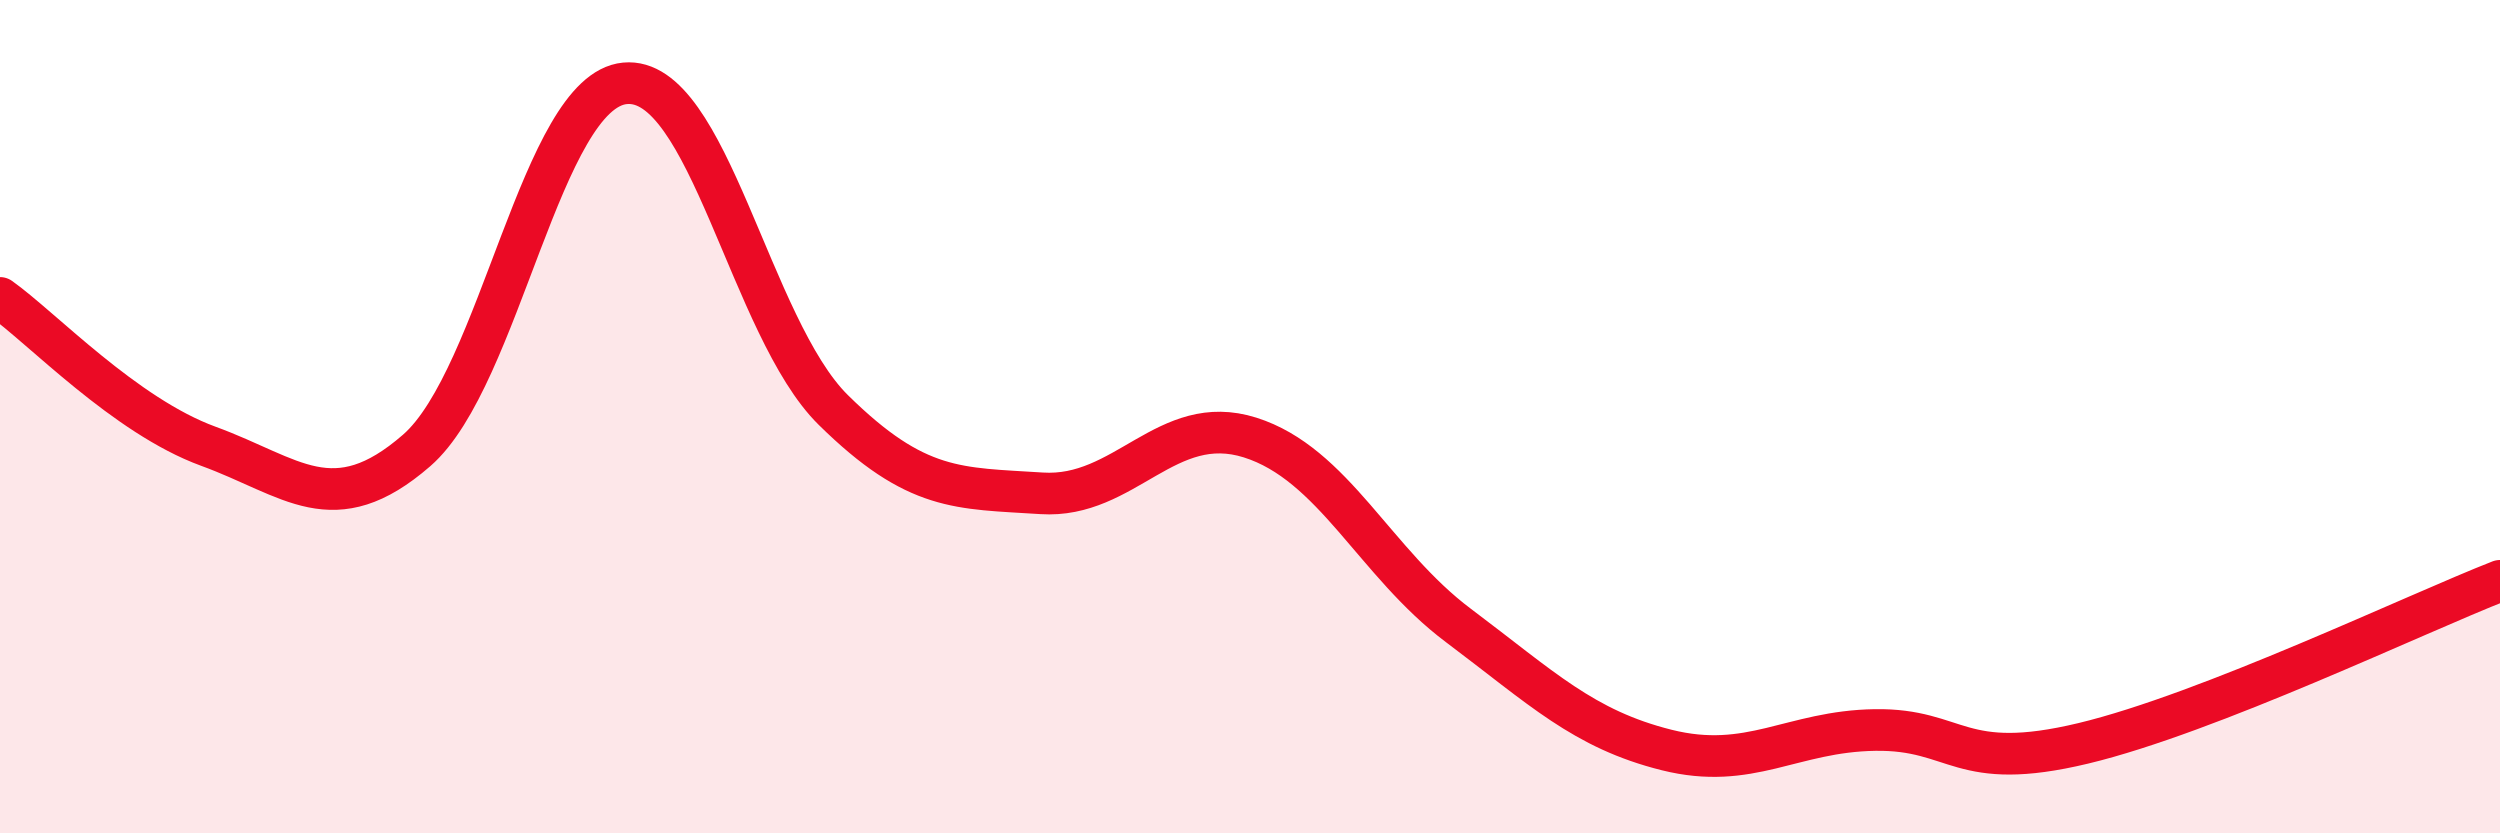
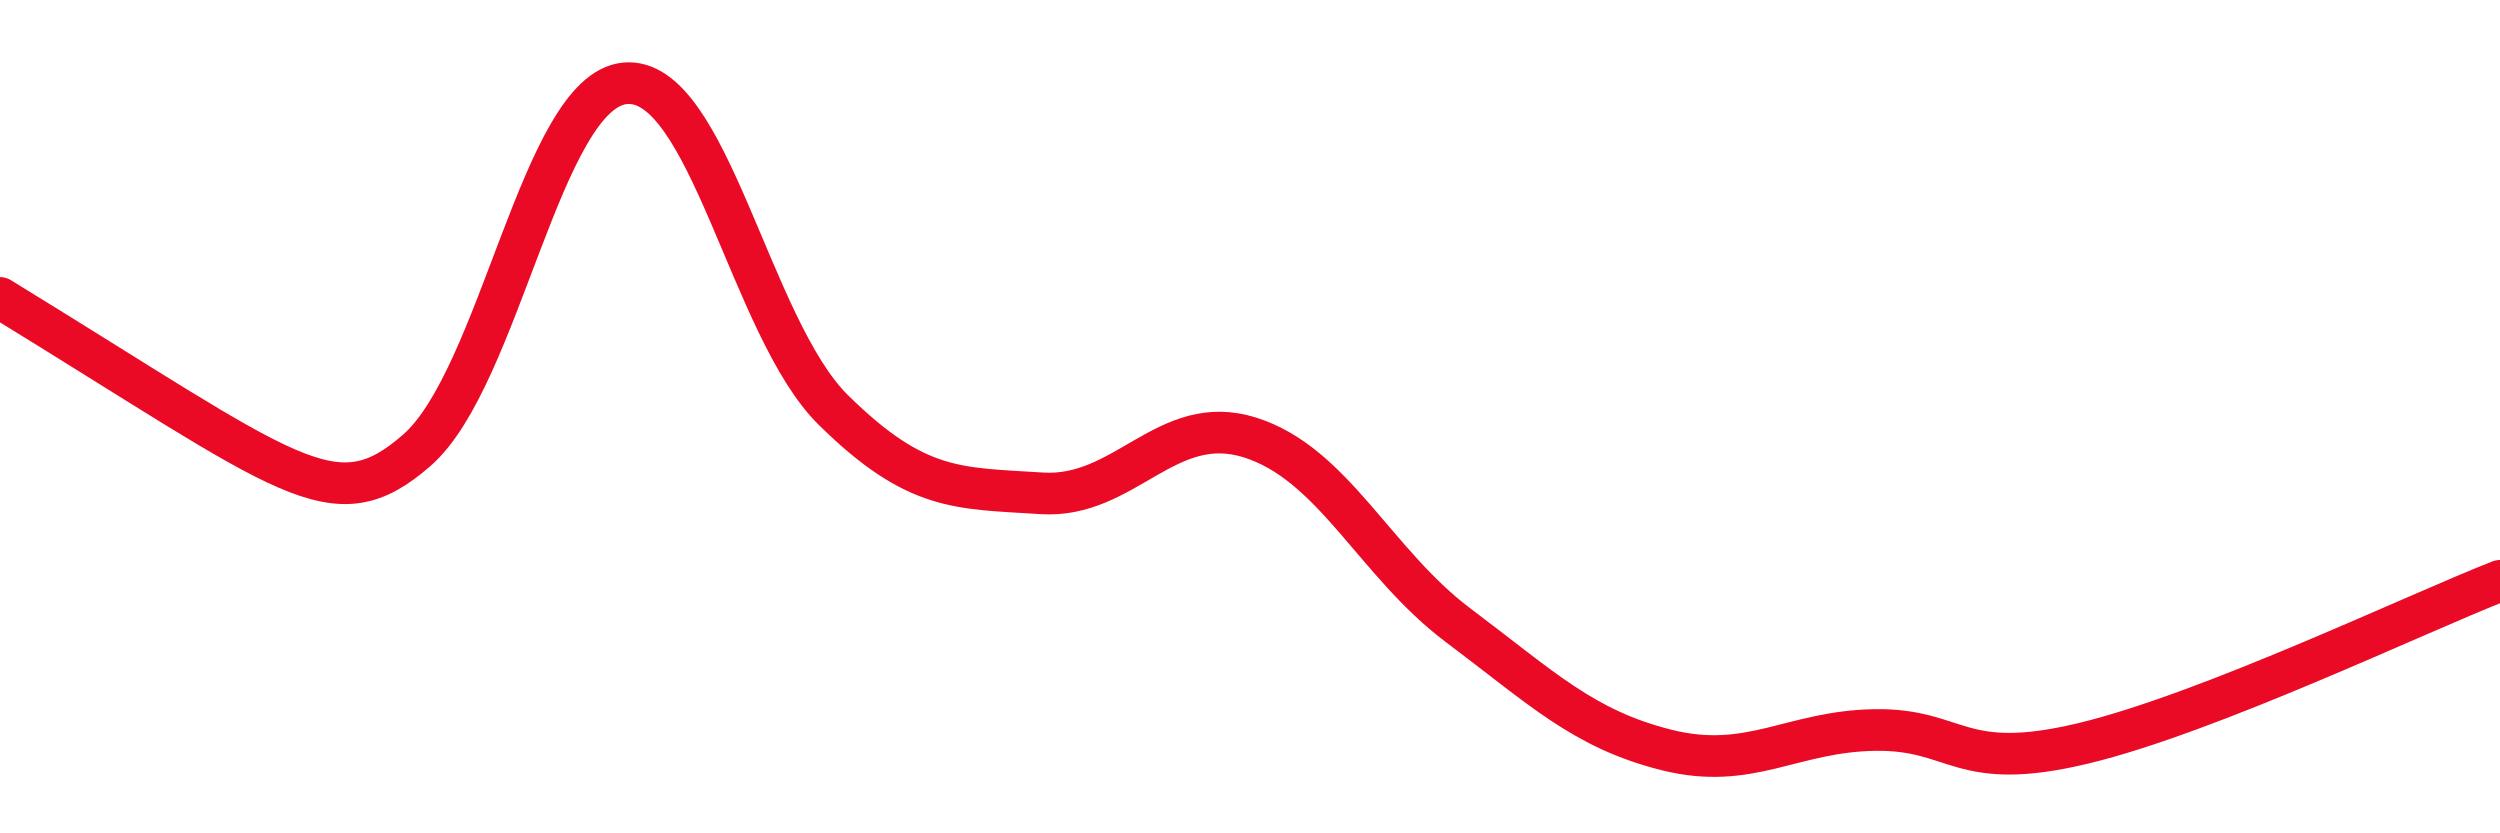
<svg xmlns="http://www.w3.org/2000/svg" width="60" height="20" viewBox="0 0 60 20">
-   <path d="M 0,7.15 C 1,7.86 3,9.98 5,10.71 C 7,11.44 8,12.55 10,10.81 C 12,9.07 13,2.19 15,2 C 17,1.81 18,7.87 20,9.84 C 22,11.81 23,11.71 25,11.84 C 27,11.97 28,9.87 30,10.5 C 32,11.13 33,13.51 35,15.01 C 37,16.51 38,17.5 40,18 C 42,18.5 43,17.55 45,17.52 C 47,17.49 47,18.56 50,17.84 C 53,17.12 58,14.72 60,13.94L60 20L0 20Z" fill="#EB0A25" opacity="0.1" stroke-linecap="round" stroke-linejoin="round" />
-   <path d="M 0,7.15 C 1,7.86 3,9.98 5,10.71 C 7,11.44 8,12.55 10,10.81 C 12,9.07 13,2.19 15,2 C 17,1.81 18,7.87 20,9.84 C 22,11.81 23,11.71 25,11.84 C 27,11.97 28,9.87 30,10.5 C 32,11.13 33,13.51 35,15.01 C 37,16.51 38,17.5 40,18 C 42,18.5 43,17.55 45,17.52 C 47,17.49 47,18.56 50,17.84 C 53,17.12 58,14.72 60,13.94" stroke="#EB0A25" stroke-width="1" fill="none" stroke-linecap="round" stroke-linejoin="round" />
+   <path d="M 0,7.15 C 7,11.44 8,12.55 10,10.81 C 12,9.07 13,2.19 15,2 C 17,1.81 18,7.87 20,9.84 C 22,11.81 23,11.71 25,11.84 C 27,11.97 28,9.87 30,10.5 C 32,11.13 33,13.51 35,15.01 C 37,16.51 38,17.5 40,18 C 42,18.5 43,17.55 45,17.52 C 47,17.49 47,18.56 50,17.84 C 53,17.12 58,14.72 60,13.94" stroke="#EB0A25" stroke-width="1" fill="none" stroke-linecap="round" stroke-linejoin="round" />
</svg>